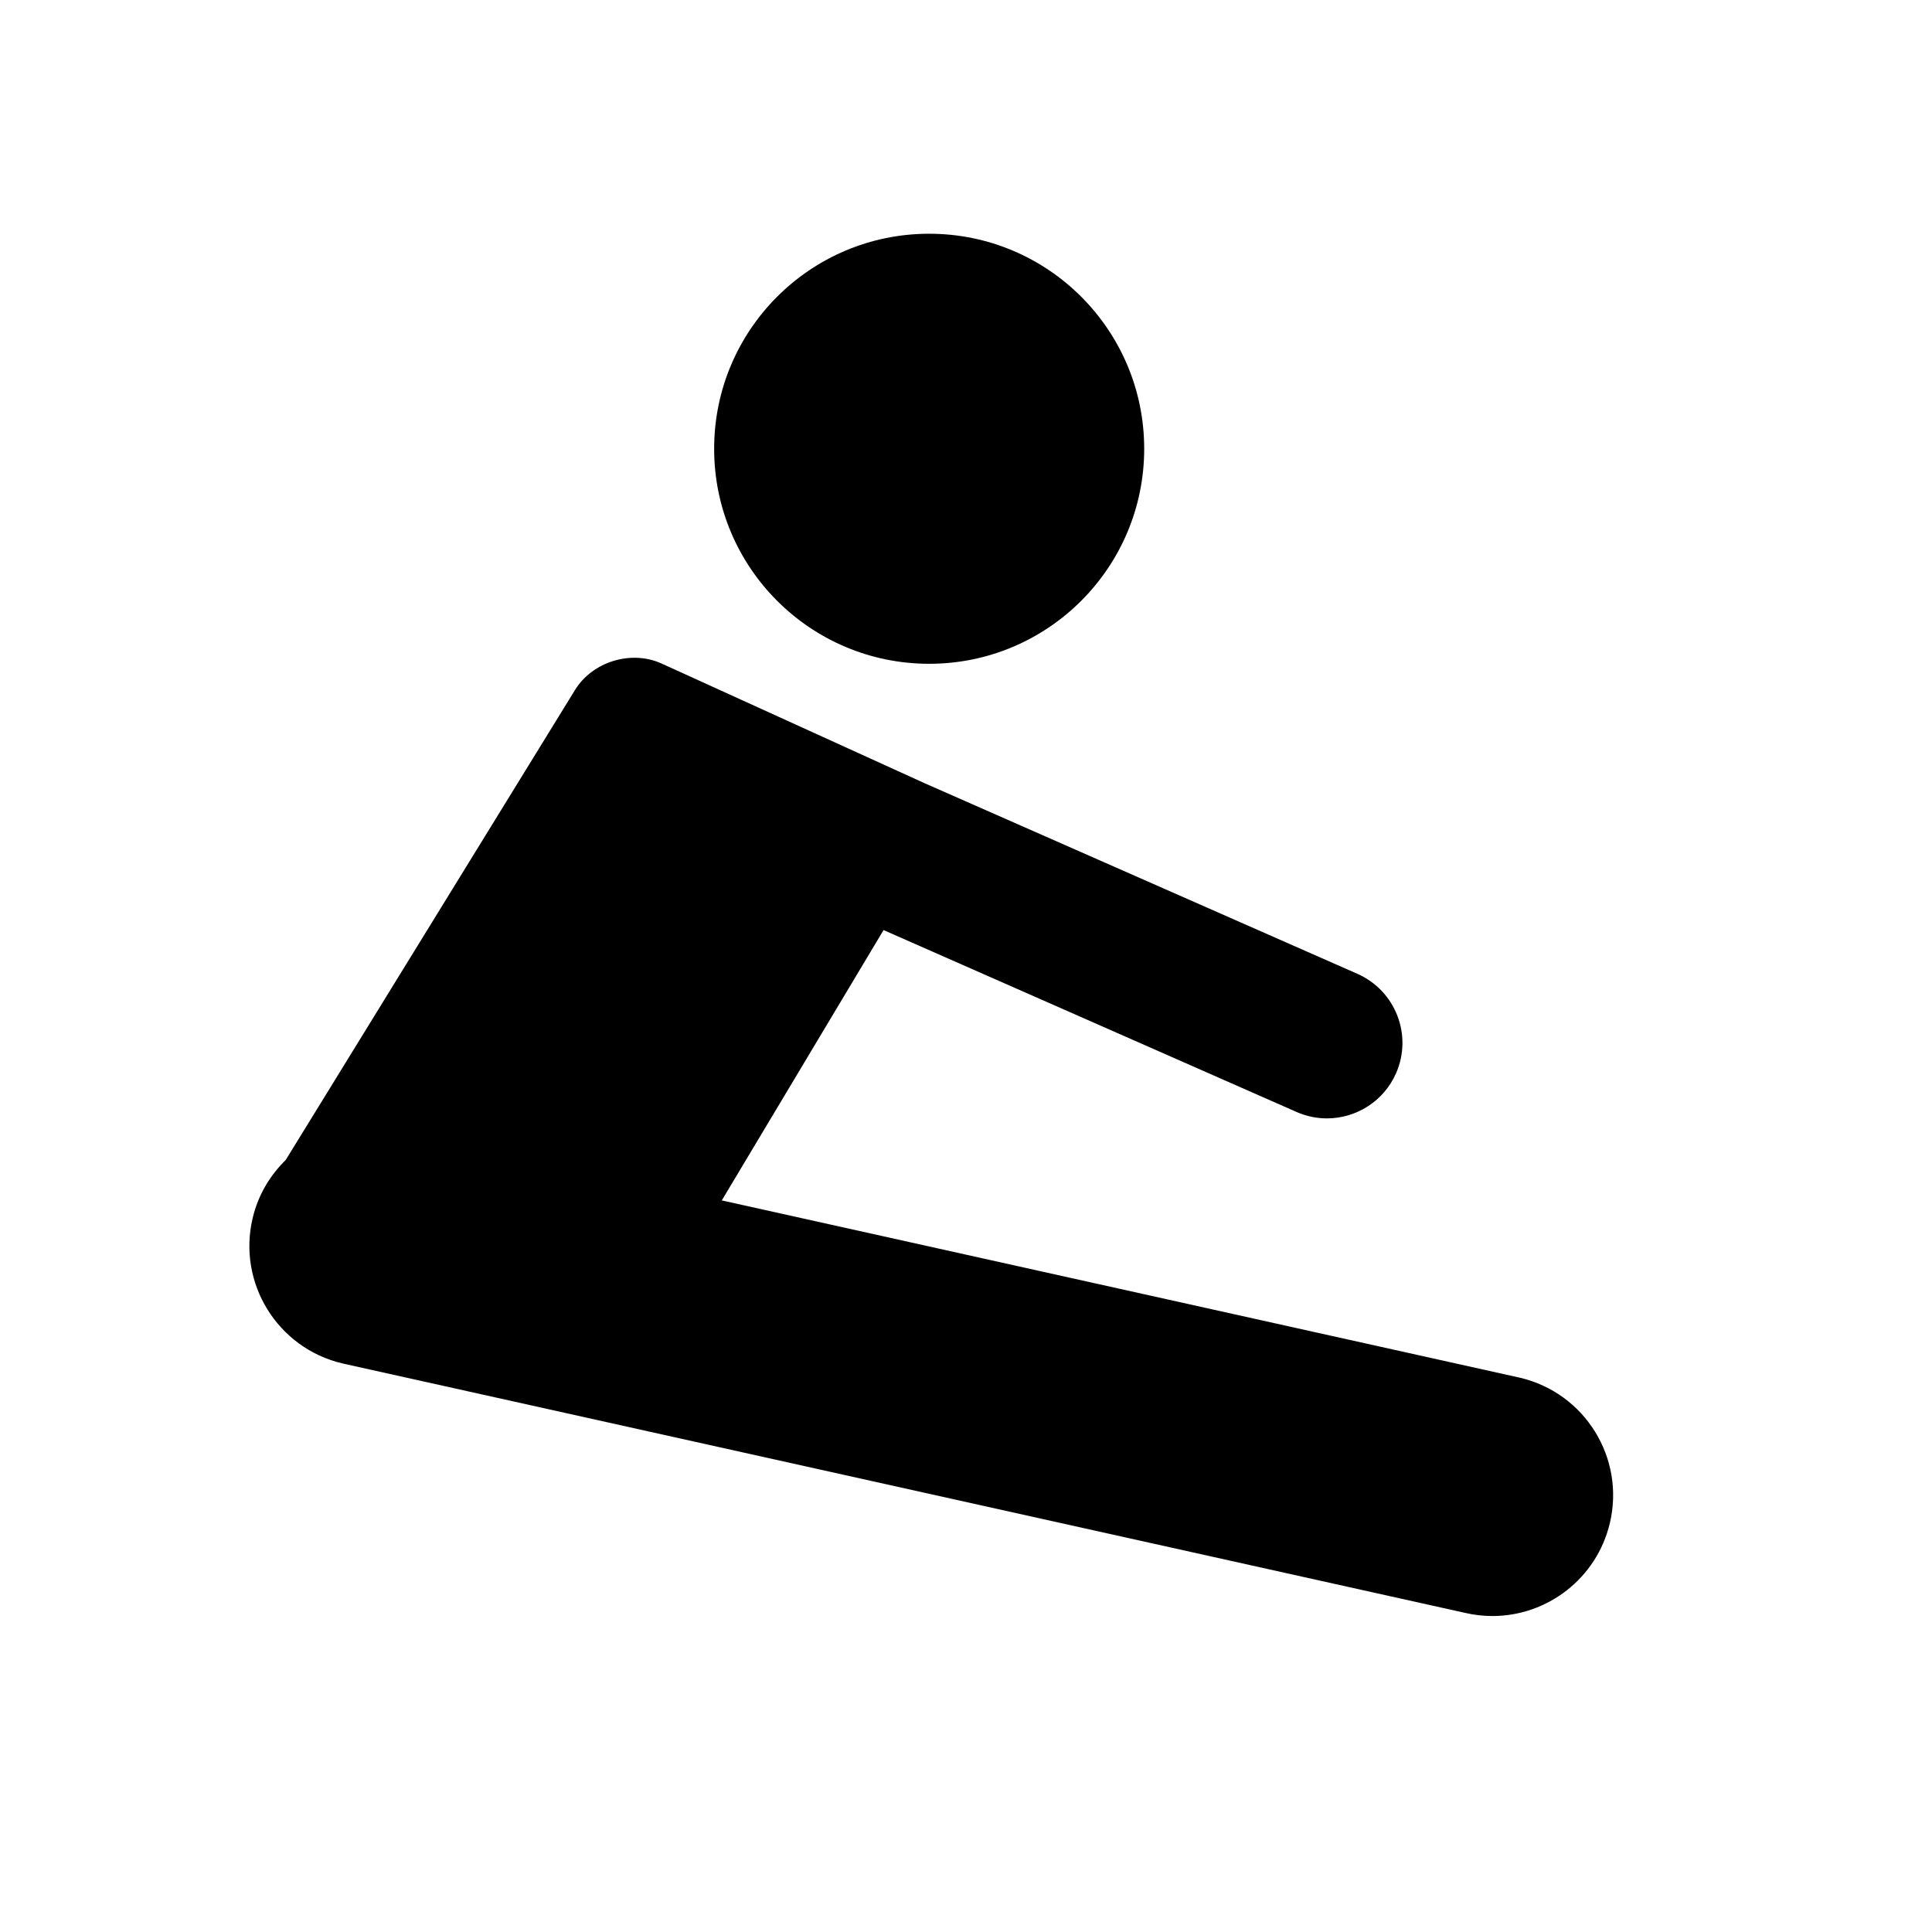
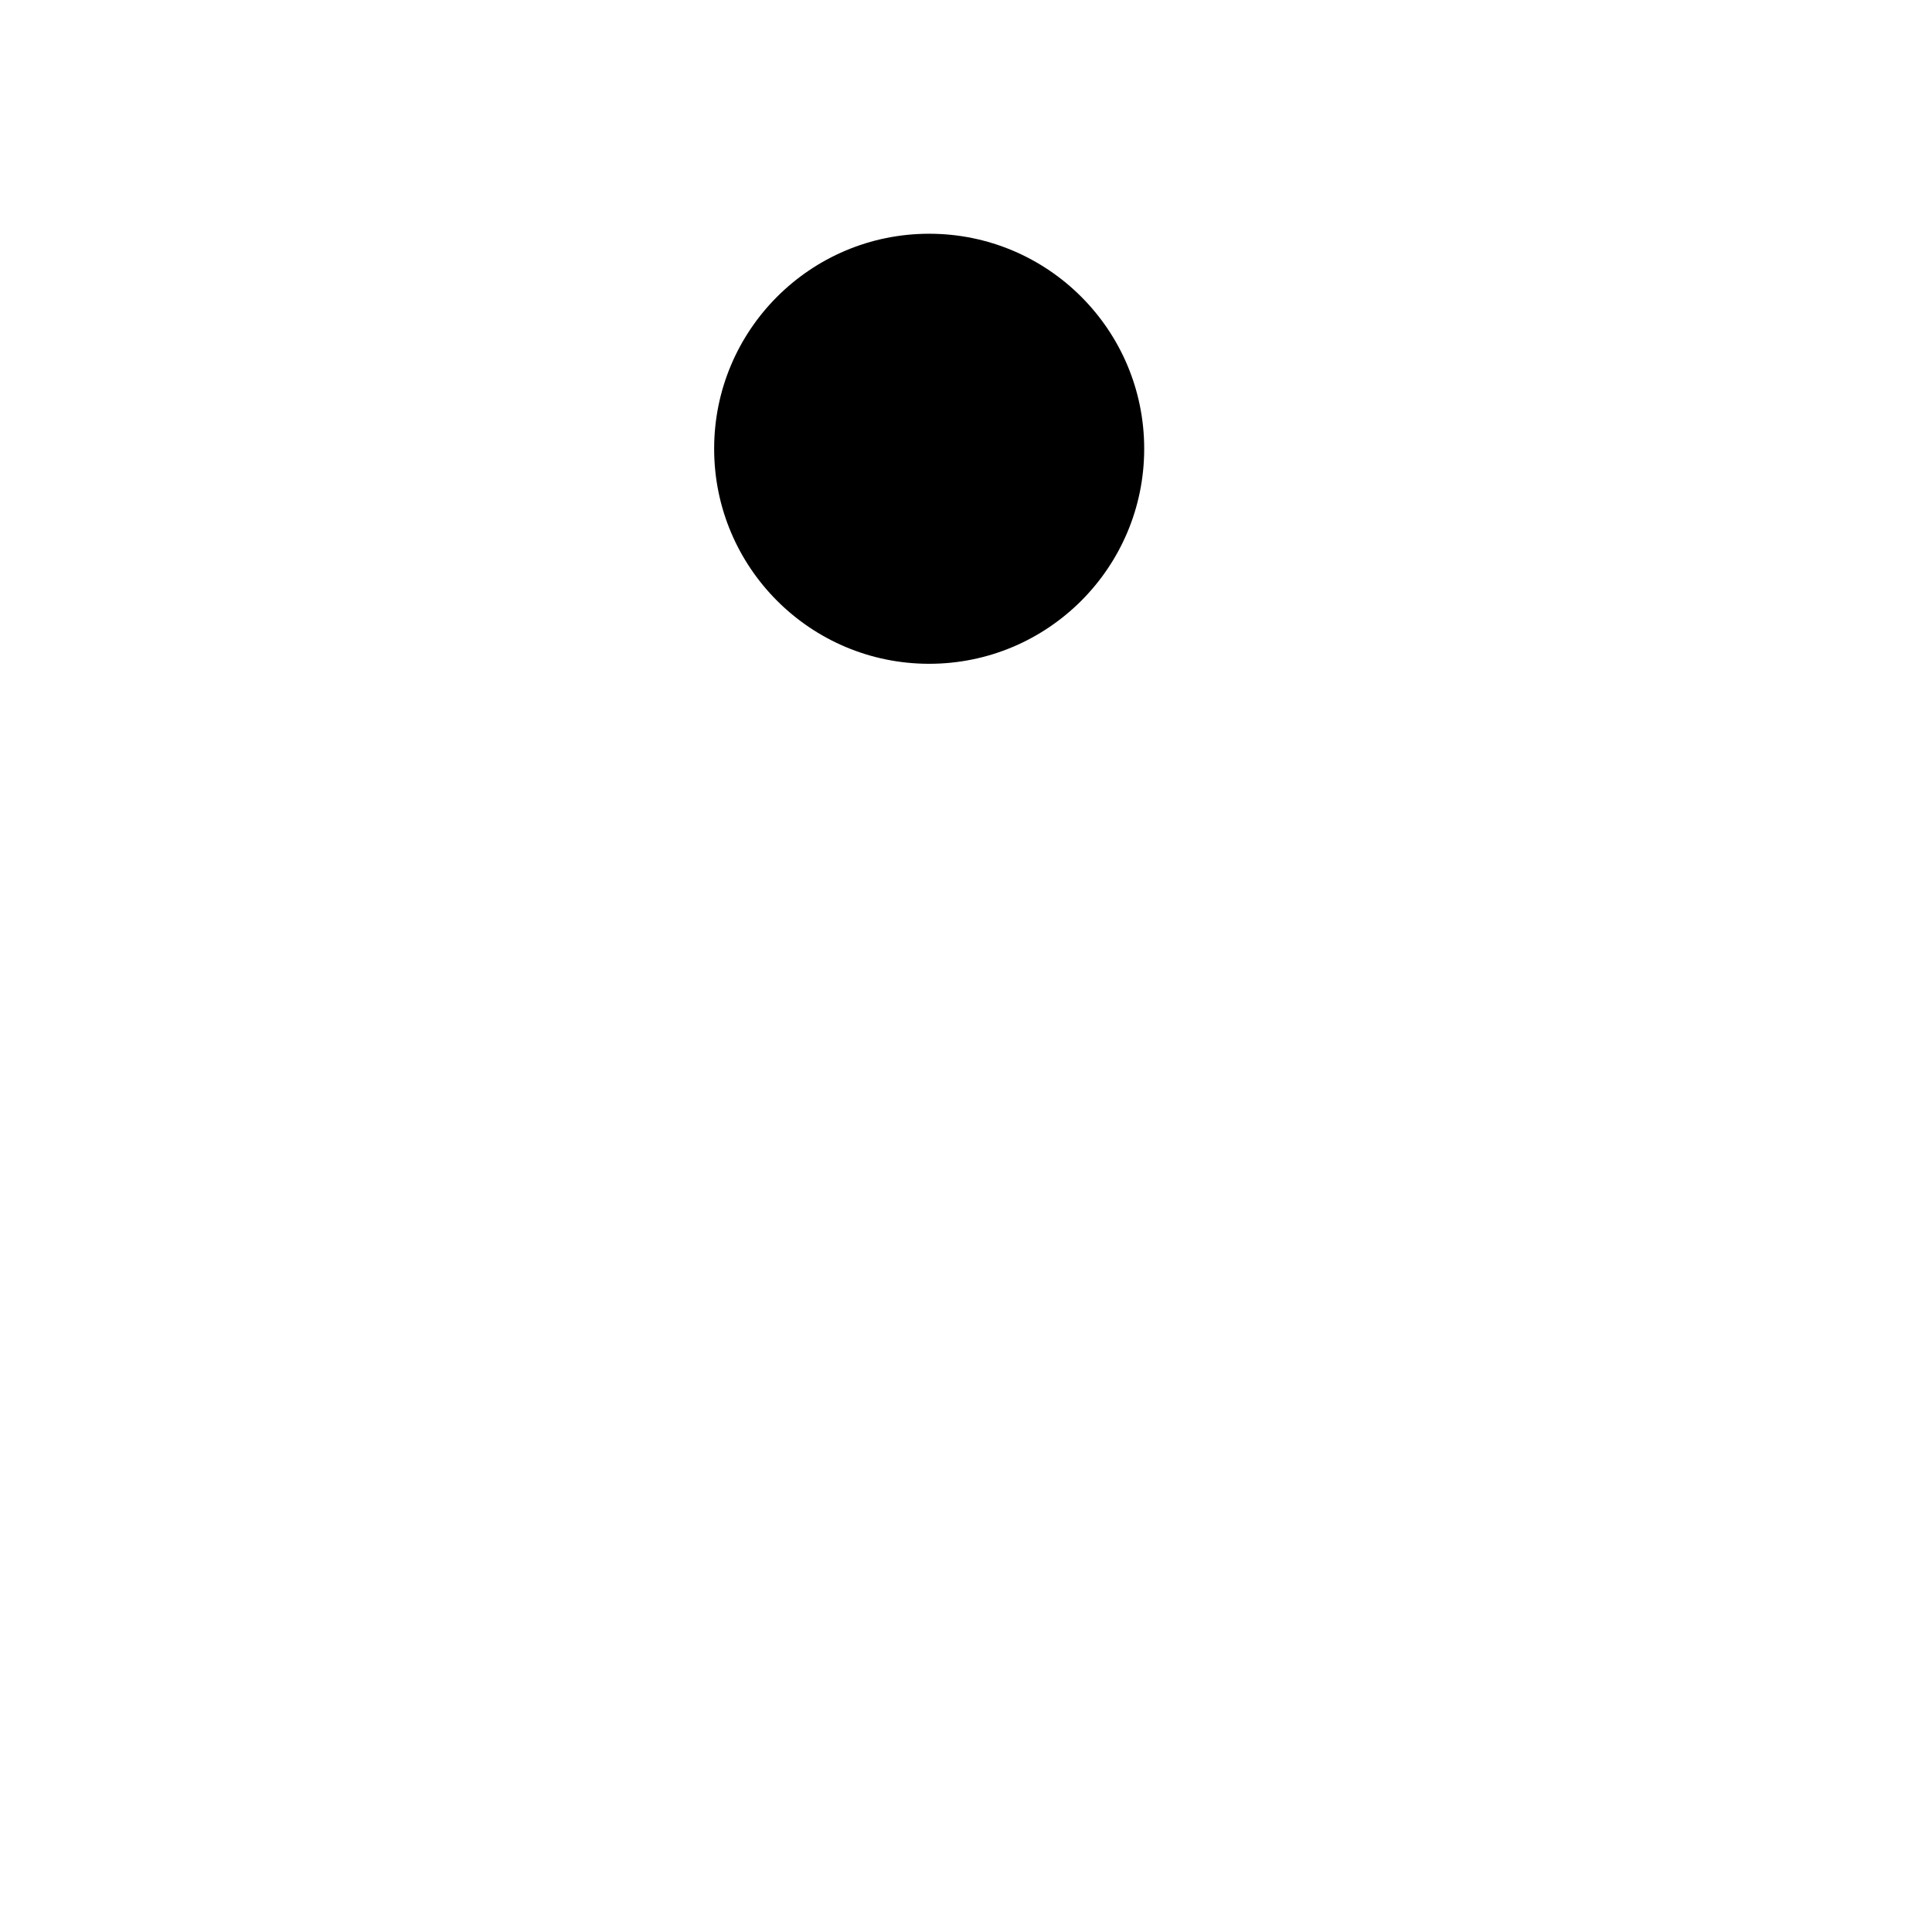
<svg xmlns="http://www.w3.org/2000/svg" version="1.1" id="Capa_1" x="0px" y="0px" viewBox="0 0 64 64" style="enable-background:new 0 0 64 64;" xml:space="preserve">
  <g>
    <circle cx="30.78" cy="14.866" r="7.123" />
-     <path d="M19.049,22.855l-9.584,15.57c-0.521,0.511-0.916,1.164-1.096,1.928c-0.509,2.149,0.822,4.305,2.973,4.812l37.174,8.26   c0.31,0.073,0.618,0.108,0.923,0.108c1.812,0,3.455-1.24,3.89-3.081c0.509-2.149-0.822-4.305-2.973-4.812L23.91,39.765l5.359-8.955   l13.68,6.025c0.328,0.145,0.67,0.213,1.007,0.213c0.961,0,1.877-0.558,2.289-1.493c0.557-1.264-0.017-2.739-1.28-3.296   l-14.343-6.317l-8.705-3.961C20.912,21.523,19.627,21.915,19.049,22.855z" />
  </g>
</svg>